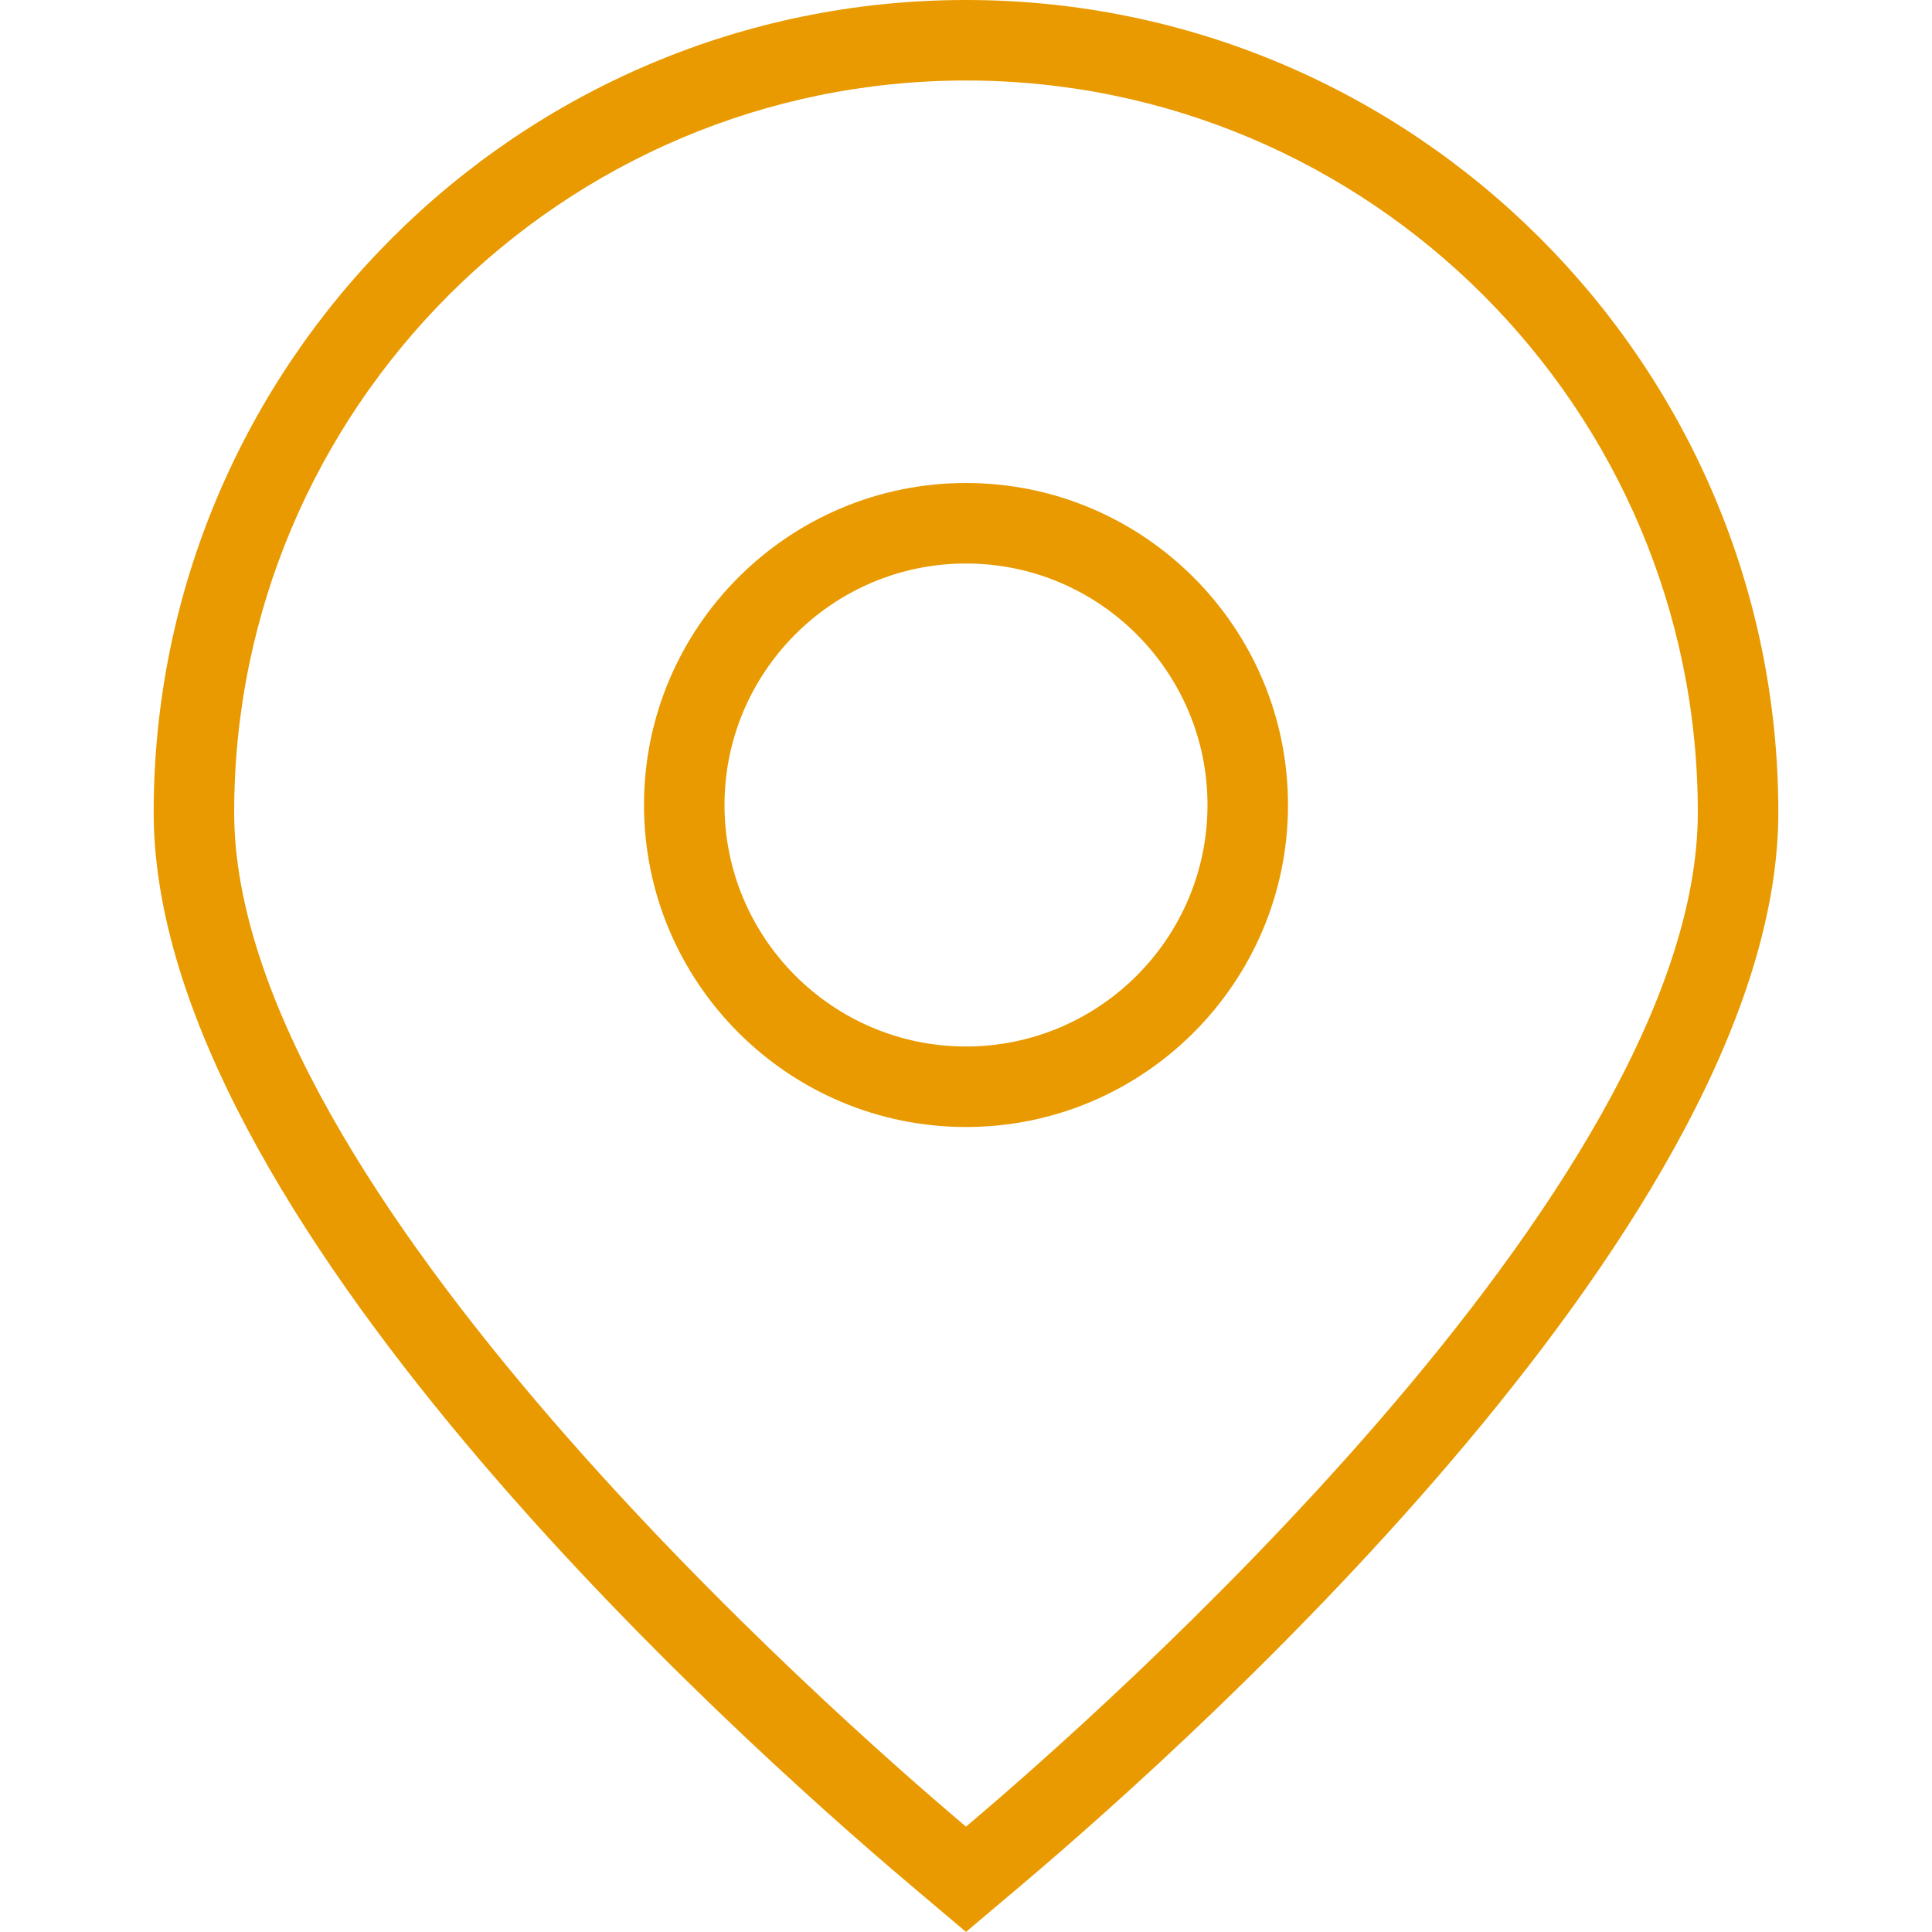
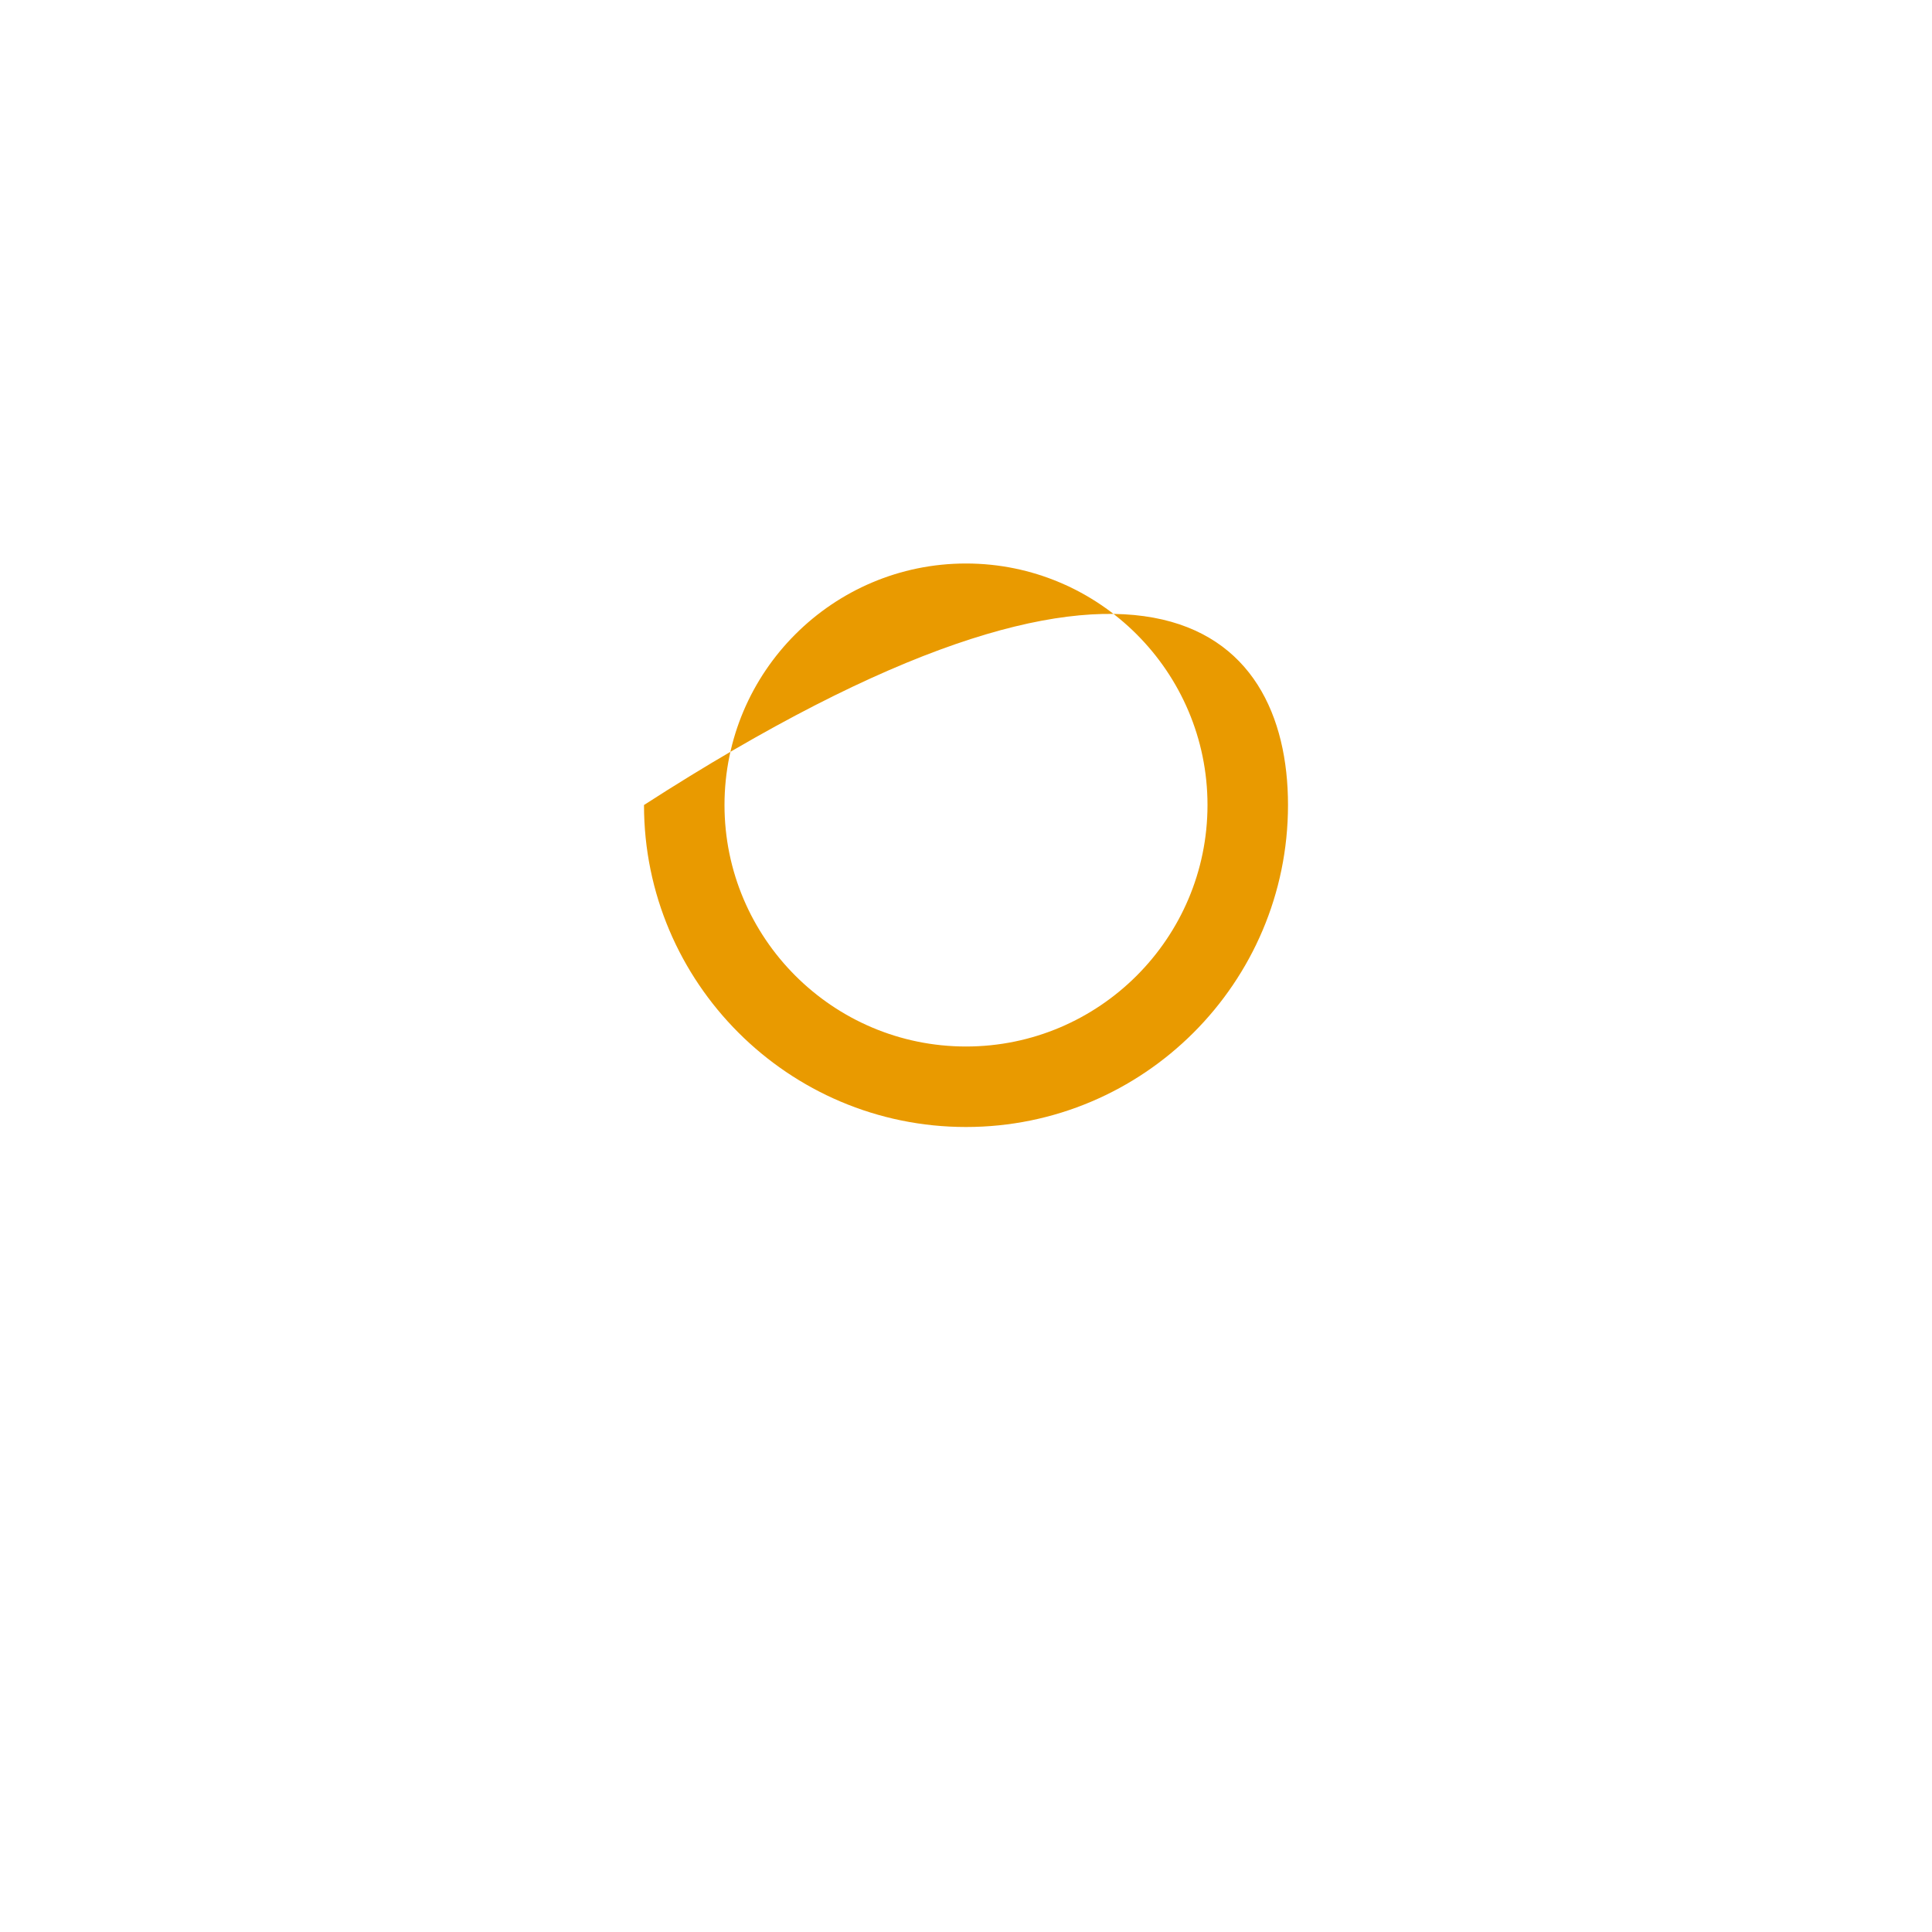
<svg xmlns="http://www.w3.org/2000/svg" width="24" height="24" viewBox="0 0 24 24" fill="none">
-   <path d="M12 23.999L11.296 23.404C9.094 21.541 1.909 15.076 1.909 10.091C1.909 4.527 6.436 0 12 0C17.564 0 22.091 4.527 22.091 10.091C22.091 15.076 14.906 21.541 12.704 23.404L12 23.999ZM12 1C6.987 1 2.909 5.078 2.909 10.091C2.909 14.763 10.433 21.364 11.941 22.641L12 22.691L12.059 22.641C13.567 21.365 21.091 14.763 21.091 10.091C21.091 5.078 17.013 1 12 1Z" fill="#E99A00" />
-   <path d="M12 14C9.794 14 8 12.206 8 10C8 7.794 9.794 6 12 6C14.206 6 16 7.794 16 10C16 12.206 14.206 14 12 14ZM12 7C10.346 7 9 8.346 9 10C9 11.654 10.346 13 12 13C13.654 13 15 11.654 15 10C15 8.346 13.654 7 12 7Z" fill="#E99A00" />
+   <path d="M12 14C9.794 14 8 12.206 8 10C14.206 6 16 7.794 16 10C16 12.206 14.206 14 12 14ZM12 7C10.346 7 9 8.346 9 10C9 11.654 10.346 13 12 13C13.654 13 15 11.654 15 10C15 8.346 13.654 7 12 7Z" fill="#E99A00" />
</svg>